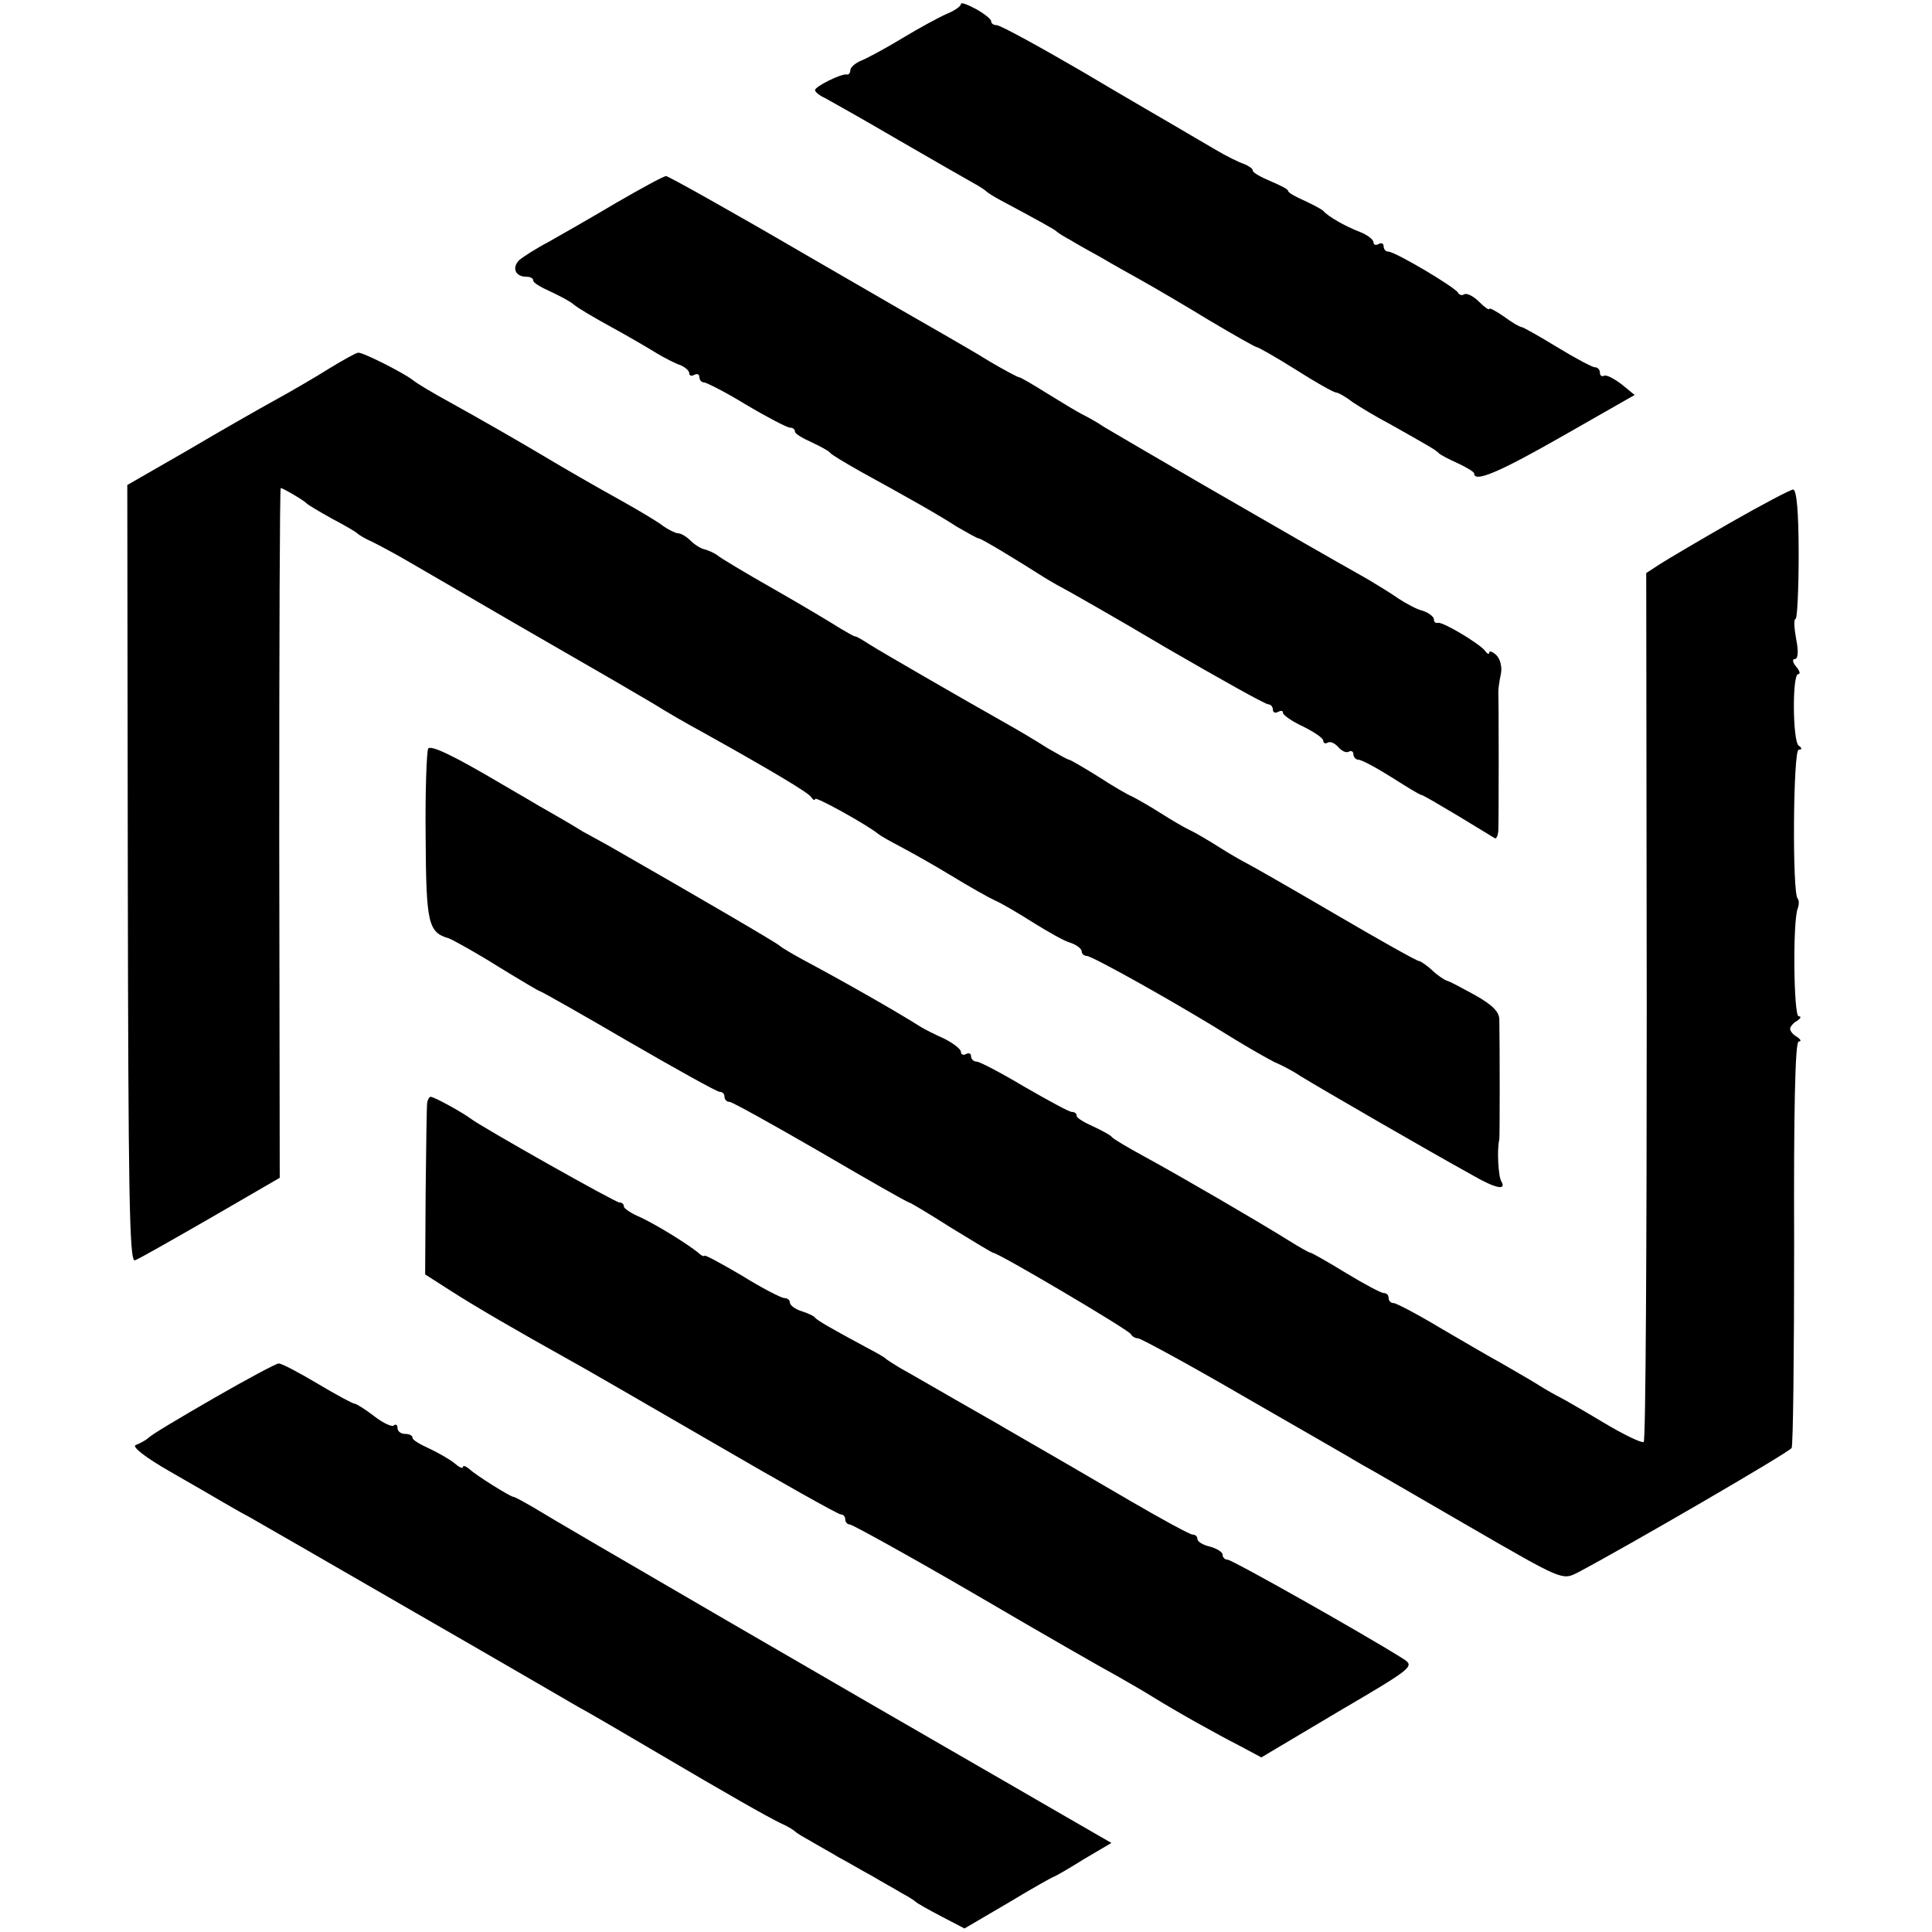
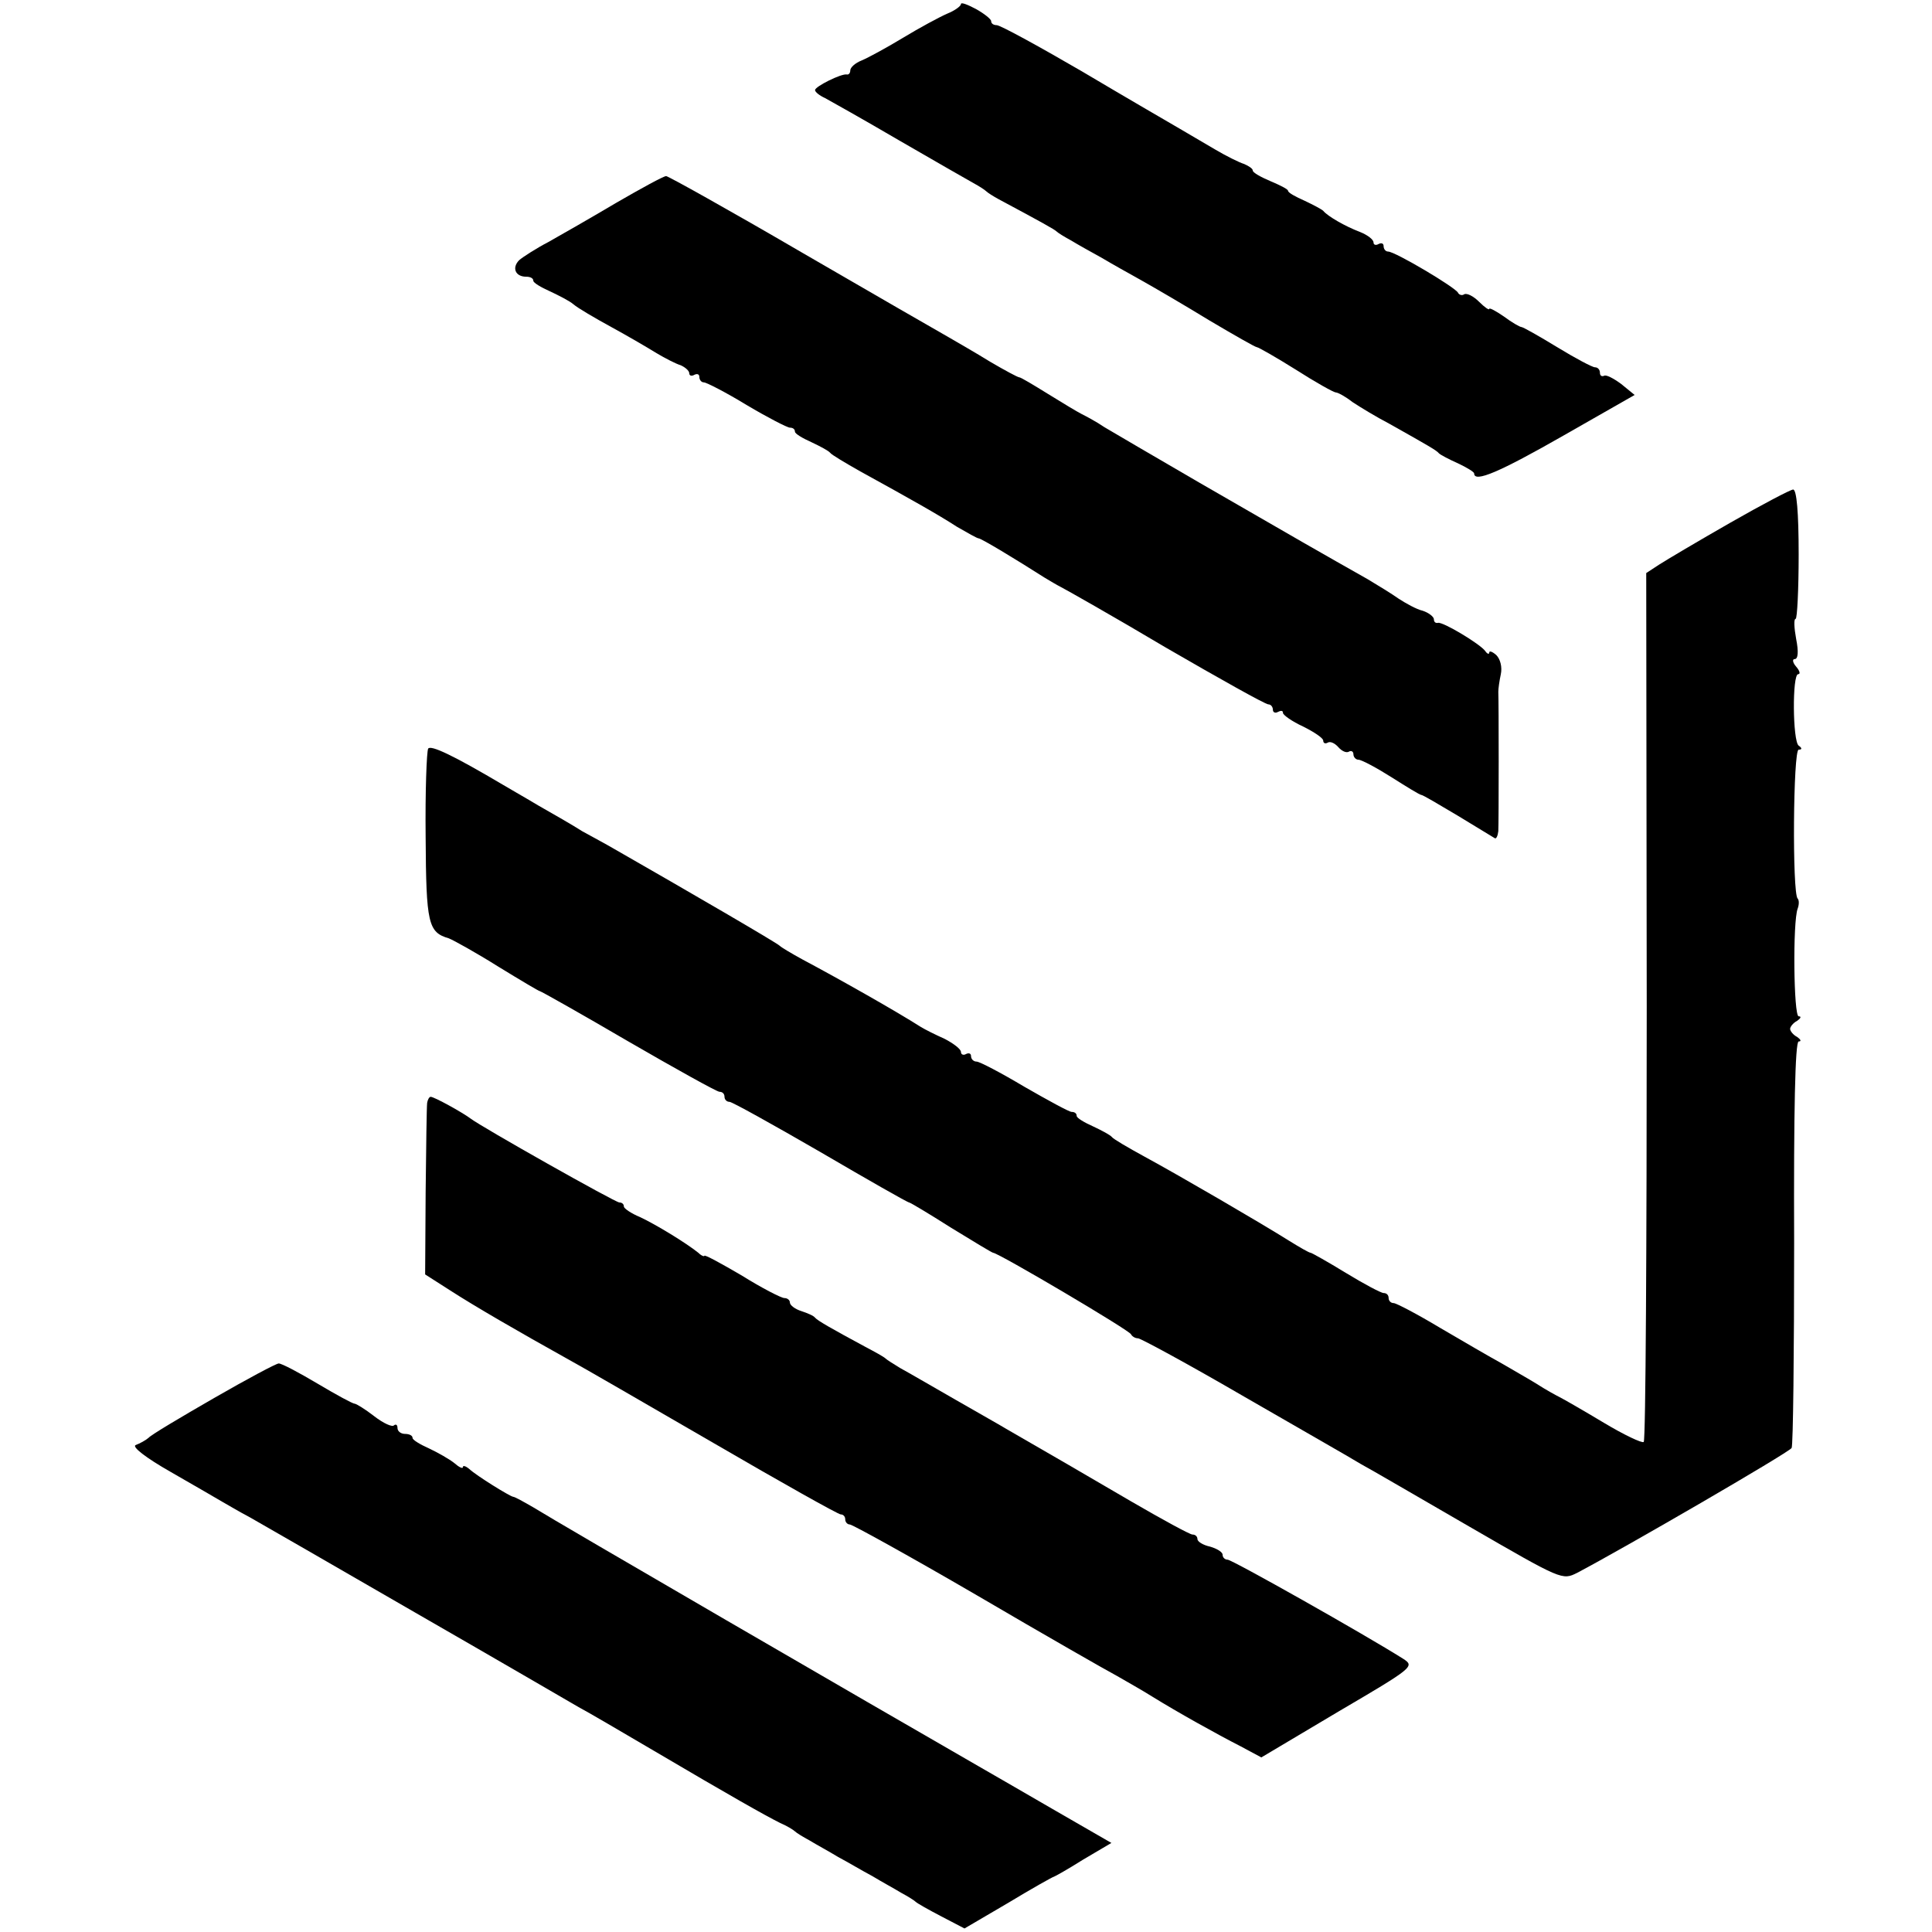
<svg xmlns="http://www.w3.org/2000/svg" version="1.0" width="384pt" height="384pt" viewBox="0 0 384 384" preserveAspectRatio="xMidYMid meet">
  <g transform="translate(0,384) scale(0.1,-0.1)" fill="#000000" stroke="none">
    <path d="M1910 3832 c0 -4 -12 -13 -27 -19 -16 -7 -55 -28 -88 -48 -33 -20 -70 -40 -82 -45 -13 -5 -23 -14 -23 -20 0 -5 -3 -9 -7 -8 -11 2 -63 -24 -63 -31 0 -4 9 -11 20 -16 11 -6 77 -43 147 -84 71 -41 137 -79 148 -85 11 -6 22 -13 25 -16 3 -3 14 -10 25 -16 86 -46 111 -60 115 -64 3 -3 16 -11 29 -18 13 -8 40 -23 60 -34 20 -12 56 -32 81 -46 25 -14 85 -49 134 -79 49 -29 91 -53 94 -53 3 0 38 -20 78 -45 39 -25 75 -45 79 -45 4 0 19 -8 33 -19 15 -10 48 -30 73 -43 80 -45 94 -53 99 -59 3 -3 20 -12 38 -20 17 -8 32 -17 32 -20 0 -19 51 3 177 75 l142 81 -27 22 c-15 11 -30 19 -34 16 -5 -2 -8 1 -8 6 0 6 -4 11 -10 11 -5 0 -39 18 -75 40 -36 22 -68 40 -71 40 -3 0 -19 9 -35 21 -16 11 -29 18 -29 15 0 -3 -9 3 -20 14 -12 12 -25 18 -30 15 -4 -3 -10 -1 -12 3 -4 10 -125 82 -139 82 -5 0 -9 5 -9 11 0 5 -4 7 -10 4 -5 -3 -10 -2 -10 3 0 6 -12 15 -27 21 -29 11 -64 31 -73 42 -3 3 -20 12 -37 20 -18 8 -33 16 -33 20 0 3 -16 11 -35 19 -19 8 -35 17 -35 21 0 4 -8 9 -17 13 -10 3 -36 16 -58 29 -22 13 -56 33 -75 44 -19 11 -105 61 -191 112 -86 50 -161 91 -168 91 -6 0 -11 3 -11 8 0 4 -14 15 -30 24 -17 9 -30 14 -30 10z" />
    <path d="M1225 3437 c-49 -29 -110 -64 -135 -78 -25 -13 -51 -30 -58 -36 -15 -15 -8 -33 14 -33 8 0 14 -3 14 -8 0 -4 15 -13 33 -21 17 -8 39 -19 47 -26 8 -7 42 -27 75 -45 33 -18 74 -42 90 -52 17 -10 38 -21 48 -24 9 -4 17 -11 17 -16 0 -5 5 -6 10 -3 6 3 10 1 10 -4 0 -6 4 -11 9 -11 5 0 44 -20 85 -45 42 -25 81 -45 86 -45 6 0 10 -3 10 -8 0 -4 15 -13 33 -21 17 -8 34 -17 37 -21 3 -4 30 -20 60 -37 100 -55 155 -86 192 -110 21 -12 40 -23 43 -23 5 0 73 -41 131 -78 10 -6 25 -15 33 -19 8 -4 102 -57 208 -120 107 -62 198 -113 204 -113 5 0 9 -5 9 -11 0 -5 5 -7 10 -4 6 3 10 3 10 -2 0 -4 18 -17 40 -27 22 -11 40 -23 40 -28 0 -5 4 -7 9 -4 5 3 14 -1 21 -9 7 -8 16 -12 21 -9 5 3 9 0 9 -5 0 -6 5 -11 10 -11 6 0 36 -16 66 -35 30 -19 56 -35 59 -35 3 0 35 -19 72 -41 38 -23 71 -43 74 -45 3 -2 6 5 7 14 1 17 1 259 0 277 0 6 2 21 5 35 3 14 -1 30 -9 38 -8 7 -14 9 -14 5 0 -4 -4 -3 -8 3 -10 14 -85 59 -94 56 -5 -1 -8 2 -8 7 0 5 -10 13 -22 17 -13 3 -34 15 -48 24 -14 10 -42 27 -62 39 -85 48 -141 80 -333 191 -88 51 -173 101 -190 111 -16 11 -37 22 -45 26 -8 4 -38 22 -67 40 -29 18 -54 33 -57 33 -3 0 -29 14 -58 31 -29 18 -66 39 -83 49 -16 9 -148 85 -291 168 -144 84 -266 152 -270 152 -5 0 -49 -24 -99 -53z" />
-     <path d="M655 3108 c-27 -17 -75 -45 -106 -62 -31 -17 -110 -62 -176 -101 l-120 -69 1 -773 c1 -628 3 -772 14 -768 7 2 75 41 150 84 l138 80 -1 685 c0 378 1 686 3 686 4 0 47 -25 52 -31 3 -3 25 -16 50 -30 25 -13 47 -26 50 -29 3 -3 16 -11 30 -17 14 -7 48 -25 75 -41 28 -16 122 -71 210 -122 217 -125 213 -123 271 -157 27 -17 72 -43 100 -58 138 -77 210 -120 216 -129 4 -6 8 -8 8 -4 0 6 101 -50 125 -69 6 -5 26 -16 45 -26 19 -10 64 -35 100 -57 36 -22 75 -44 88 -50 12 -5 46 -25 76 -44 29 -18 62 -37 74 -40 12 -4 22 -12 22 -17 0 -5 5 -9 10 -9 11 0 186 -98 288 -162 34 -21 73 -43 85 -49 12 -5 36 -17 52 -28 46 -28 248 -145 342 -197 45 -26 68 -31 57 -12 -6 9 -9 64 -4 83 1 5 1 185 0 238 0 16 -13 29 -48 49 -26 14 -51 28 -57 29 -5 2 -19 11 -29 21 -11 10 -23 18 -26 18 -4 0 -79 42 -166 93 -87 51 -166 96 -174 100 -8 4 -33 18 -55 32 -22 14 -49 30 -60 35 -11 5 -38 21 -60 35 -22 14 -47 28 -55 32 -8 3 -39 21 -68 40 -29 18 -55 33 -57 33 -3 0 -22 11 -43 23 -20 13 -57 35 -82 49 -94 53 -246 141 -270 156 -14 9 -27 17 -30 17 -3 0 -16 8 -30 16 -14 9 -72 44 -130 77 -58 33 -110 64 -115 69 -6 4 -17 9 -24 11 -7 1 -20 9 -28 17 -8 8 -19 15 -25 15 -5 0 -22 8 -36 19 -15 10 -47 29 -72 43 -63 35 -120 68 -155 89 -47 28 -125 73 -190 109 -33 18 -67 38 -75 45 -20 15 -99 55 -108 54 -4 0 -29 -14 -57 -31z" />
    <path d="M3439 2801 c-63 -36 -127 -74 -141 -83 l-26 -17 1 -861 c0 -473 -2 -863 -6 -866 -3 -3 -39 14 -79 38 -40 24 -80 47 -88 51 -8 4 -28 15 -45 26 -16 10 -48 28 -70 41 -22 12 -77 44 -123 71 -45 27 -87 49 -92 49 -6 0 -10 5 -10 10 0 6 -4 10 -10 10 -5 0 -39 18 -75 40 -36 22 -68 40 -70 40 -3 0 -22 11 -43 24 -54 34 -217 129 -287 167 -33 18 -62 35 -65 39 -3 4 -20 13 -37 21 -18 8 -33 17 -33 21 0 5 -4 8 -10 8 -5 0 -47 23 -94 50 -47 28 -89 50 -95 50 -6 0 -11 5 -11 11 0 5 -4 7 -10 4 -5 -3 -10 -1 -10 4 0 6 -15 17 -32 26 -18 8 -40 19 -48 24 -47 30 -158 93 -235 134 -22 12 -42 24 -45 27 -4 5 -183 109 -328 192 -17 10 -47 26 -65 36 -17 11 -57 34 -87 51 -30 18 -62 36 -70 41 -98 58 -144 80 -149 72 -3 -6 -6 -85 -5 -176 1 -172 5 -189 46 -201 10 -4 55 -29 98 -56 44 -27 81 -49 83 -49 2 0 82 -45 176 -100 95 -55 176 -100 181 -100 6 0 10 -4 10 -10 0 -5 4 -10 10 -10 5 0 86 -45 181 -100 94 -55 173 -100 176 -100 2 0 39 -22 83 -50 44 -27 82 -50 84 -50 10 0 271 -154 274 -162 2 -4 8 -8 14 -8 5 0 101 -52 211 -116 111 -64 216 -124 232 -134 17 -9 113 -65 215 -124 185 -107 185 -107 215 -92 93 49 419 238 426 248 3 5 5 188 5 408 -1 261 2 400 9 400 6 0 4 4 -3 9 -8 4 -14 12 -14 16 0 4 6 12 14 16 7 5 9 9 3 9 -10 0 -12 188 -2 214 3 8 3 17 0 20 -11 10 -9 296 2 296 7 0 7 3 0 8 -12 9 -13 142 -1 142 5 0 3 7 -4 15 -7 8 -8 15 -3 15 7 0 8 15 3 40 -4 22 -5 40 -1 40 3 0 6 58 6 128 0 84 -4 129 -11 129 -5 0 -62 -30 -125 -66z" />
    <path d="M849 1648 c-1 -7 -2 -87 -3 -177 l-1 -164 50 -32 c48 -31 136 -82 233 -136 26 -14 157 -90 290 -167 134 -78 248 -142 253 -142 5 0 9 -4 9 -10 0 -5 4 -10 9 -10 5 0 119 -63 253 -141 133 -78 259 -150 278 -160 19 -11 51 -29 70 -41 50 -31 129 -75 176 -99 l41 -22 153 91 c150 88 152 90 129 105 -76 48 -340 197 -349 197 -5 0 -10 4 -10 10 0 5 -11 12 -25 16 -14 3 -25 10 -25 15 0 5 -4 9 -10 9 -5 0 -60 30 -122 66 -96 56 -154 90 -248 144 -8 5 -54 31 -101 58 -47 27 -97 56 -110 63 -13 8 -26 16 -29 19 -3 3 -21 13 -40 23 -65 35 -95 52 -100 58 -3 4 -15 9 -27 13 -13 4 -23 12 -23 17 0 5 -5 9 -11 9 -6 0 -45 20 -85 45 -41 24 -74 42 -74 39 0 -2 -6 0 -12 6 -25 20 -84 56 -116 71 -17 7 -32 17 -32 21 0 5 -4 8 -9 8 -8 0 -274 150 -296 167 -16 12 -72 43 -79 43 -3 0 -6 -6 -7 -12z" />
-     <path d="M425 1061 c-66 -38 -125 -73 -130 -79 -6 -5 -17 -11 -25 -14 -9 -3 19 -25 70 -54 47 -27 92 -53 102 -59 9 -5 34 -20 55 -31 21 -12 169 -97 328 -189 160 -92 306 -177 325 -188 19 -10 87 -50 150 -87 151 -89 220 -128 250 -143 14 -6 27 -14 30 -17 3 -3 16 -11 29 -18 13 -8 39 -22 57 -33 19 -10 49 -28 68 -38 18 -11 44 -25 57 -33 13 -7 26 -15 29 -18 3 -3 26 -16 51 -29 l46 -24 87 51 c48 29 89 52 91 52 1 0 28 15 58 34 l56 33 -111 64 c-60 35 -130 75 -154 89 -212 122 -831 481 -884 514 -19 11 -37 21 -40 21 -7 1 -73 42 -87 55 -7 6 -13 8 -13 4 0 -4 -8 0 -17 8 -10 8 -33 21 -50 29 -18 8 -33 17 -33 21 0 5 -7 8 -15 8 -8 0 -15 5 -15 12 0 6 -3 8 -7 5 -3 -4 -21 4 -39 18 -18 14 -36 25 -39 25 -4 0 -37 18 -74 40 -37 22 -71 40 -77 40 -5 0 -63 -31 -129 -69z" />
+     <path d="M425 1061 c-66 -38 -125 -73 -130 -79 -6 -5 -17 -11 -25 -14 -9 -3 19 -25 70 -54 47 -27 92 -53 102 -59 9 -5 34 -20 55 -31 21 -12 169 -97 328 -189 160 -92 306 -177 325 -188 19 -10 87 -50 150 -87 151 -89 220 -128 250 -143 14 -6 27 -14 30 -17 3 -3 16 -11 29 -18 13 -8 39 -22 57 -33 19 -10 49 -28 68 -38 18 -11 44 -25 57 -33 13 -7 26 -15 29 -18 3 -3 26 -16 51 -29 l46 -24 87 51 c48 29 89 52 91 52 1 0 28 15 58 34 l56 33 -111 64 c-60 35 -130 75 -154 89 -212 122 -831 481 -884 514 -19 11 -37 21 -40 21 -7 1 -73 42 -87 55 -7 6 -13 8 -13 4 0 -4 -8 0 -17 8 -10 8 -33 21 -50 29 -18 8 -33 17 -33 21 0 5 -7 8 -15 8 -8 0 -15 5 -15 12 0 6 -3 8 -7 5 -3 -4 -21 4 -39 18 -18 14 -36 25 -39 25 -4 0 -37 18 -74 40 -37 22 -71 40 -77 40 -5 0 -63 -31 -129 -69" />
  </g>
</svg>